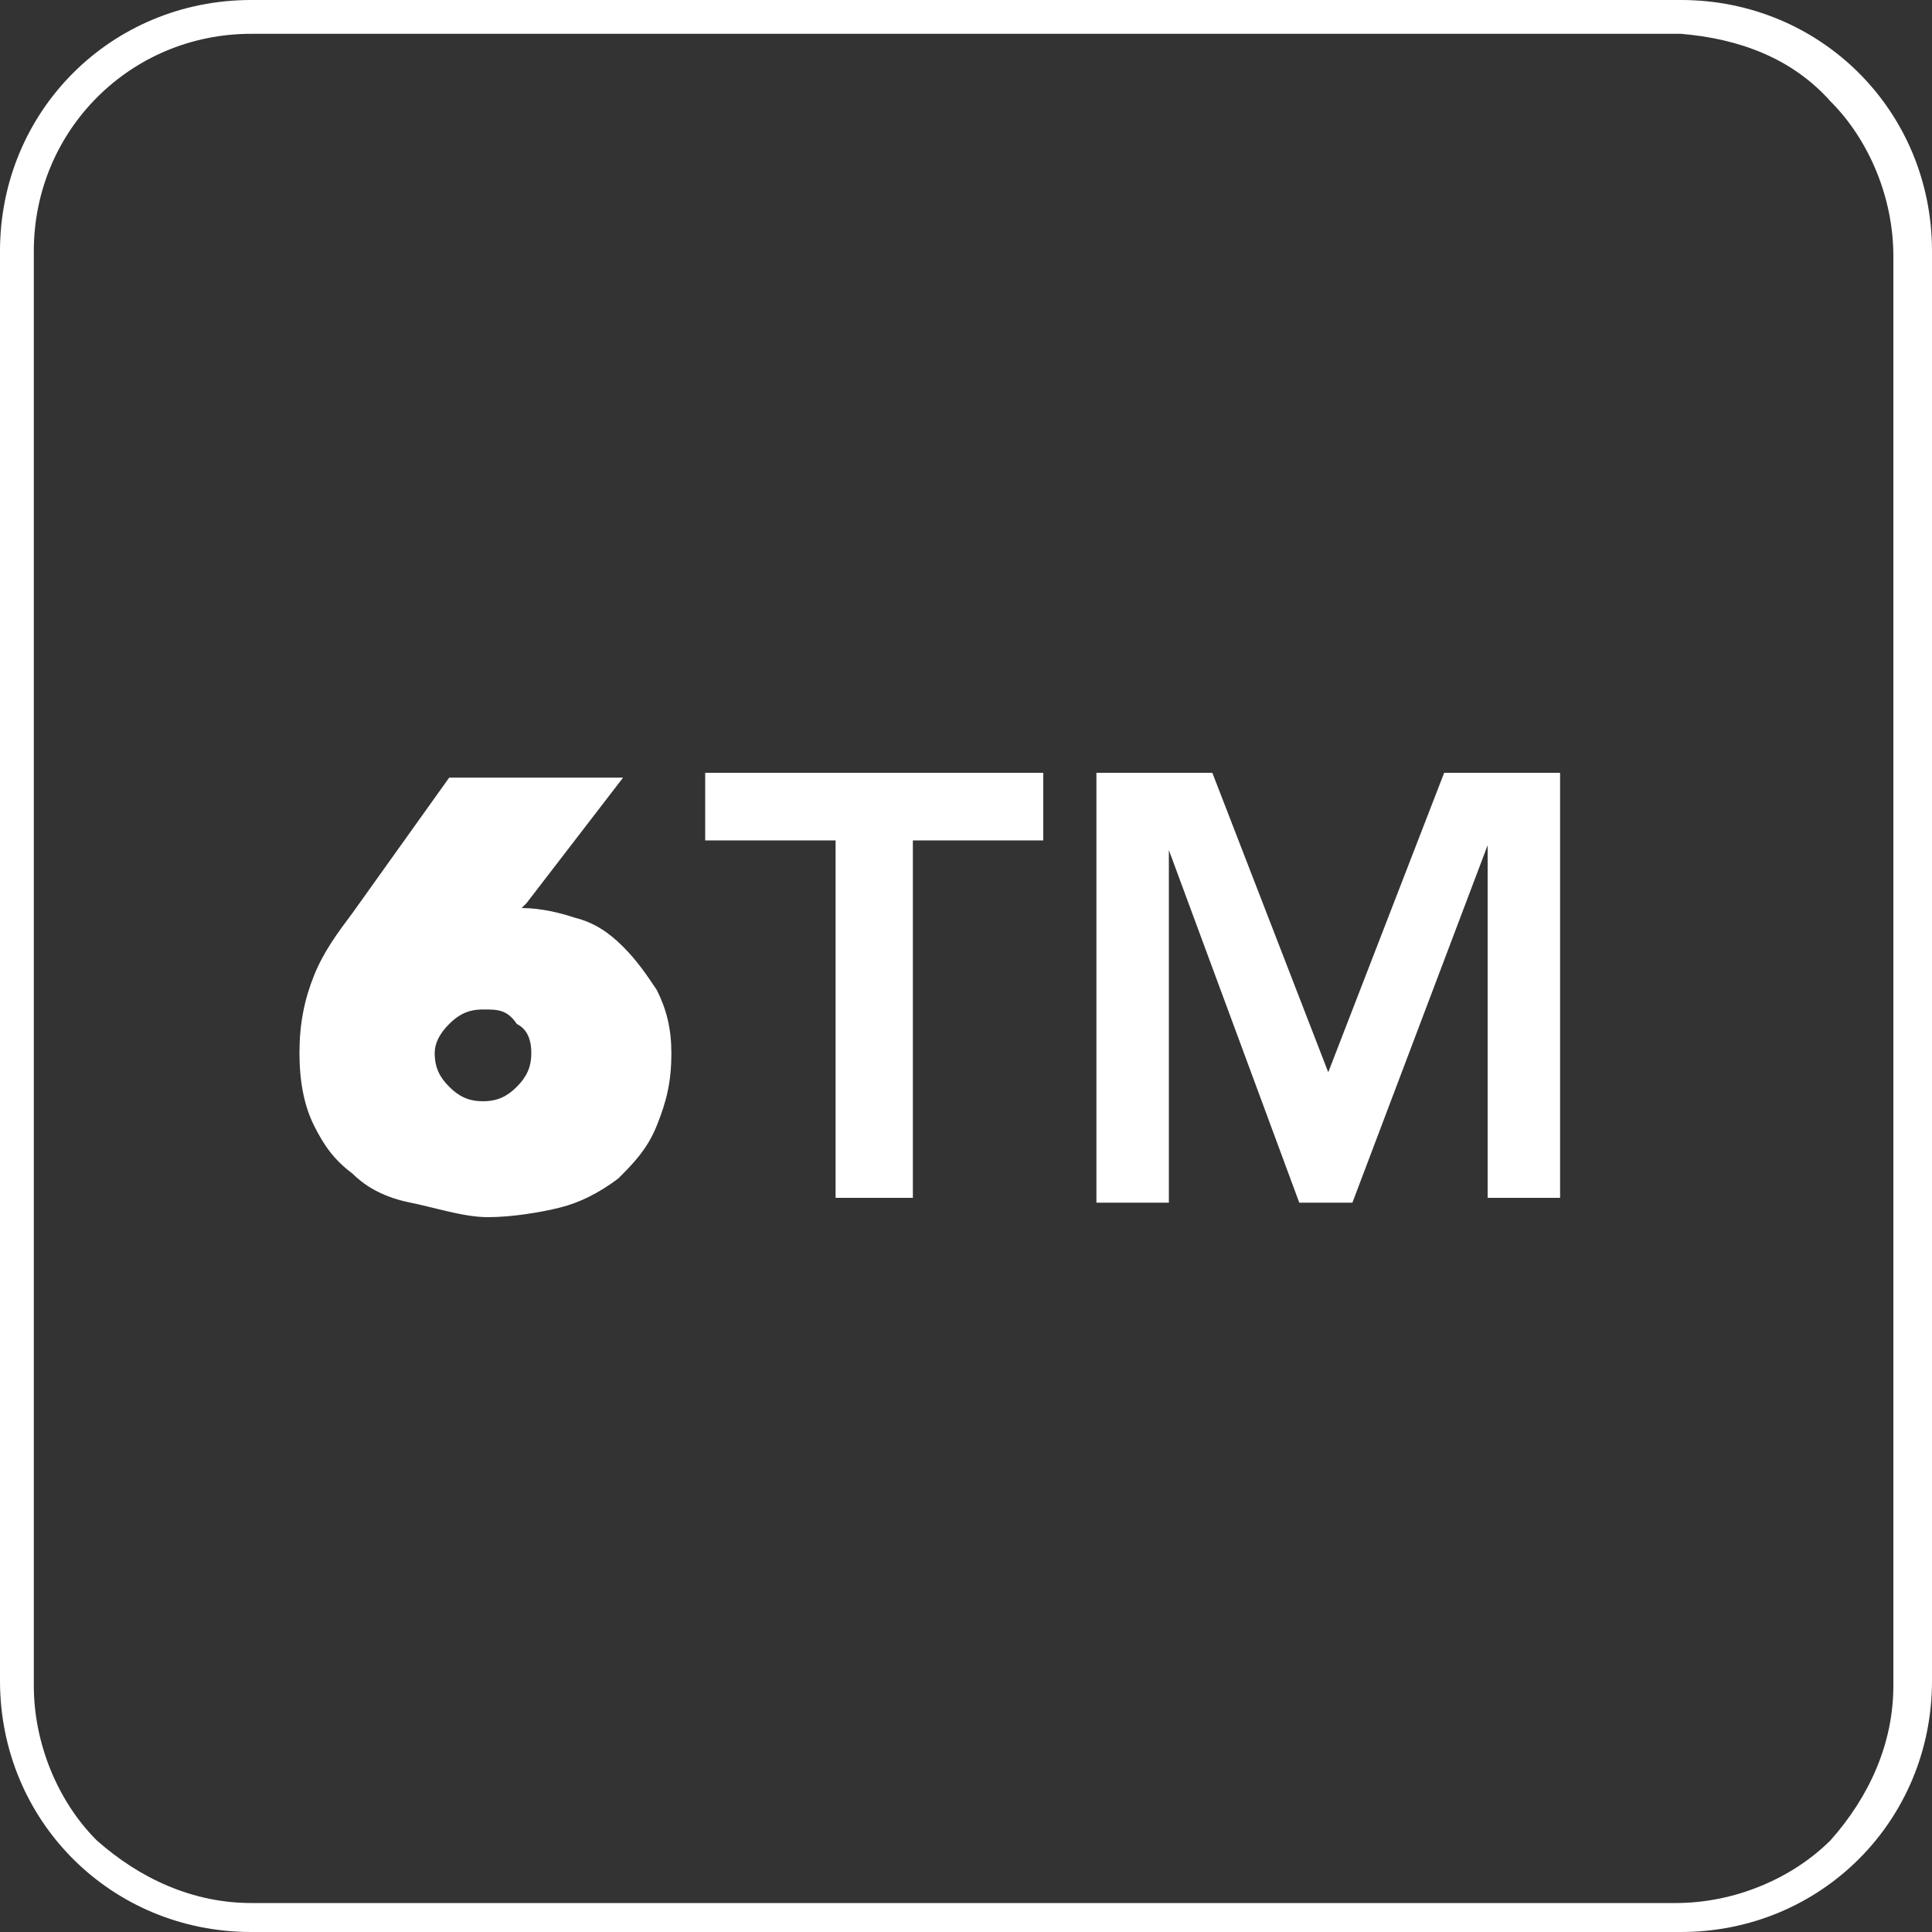
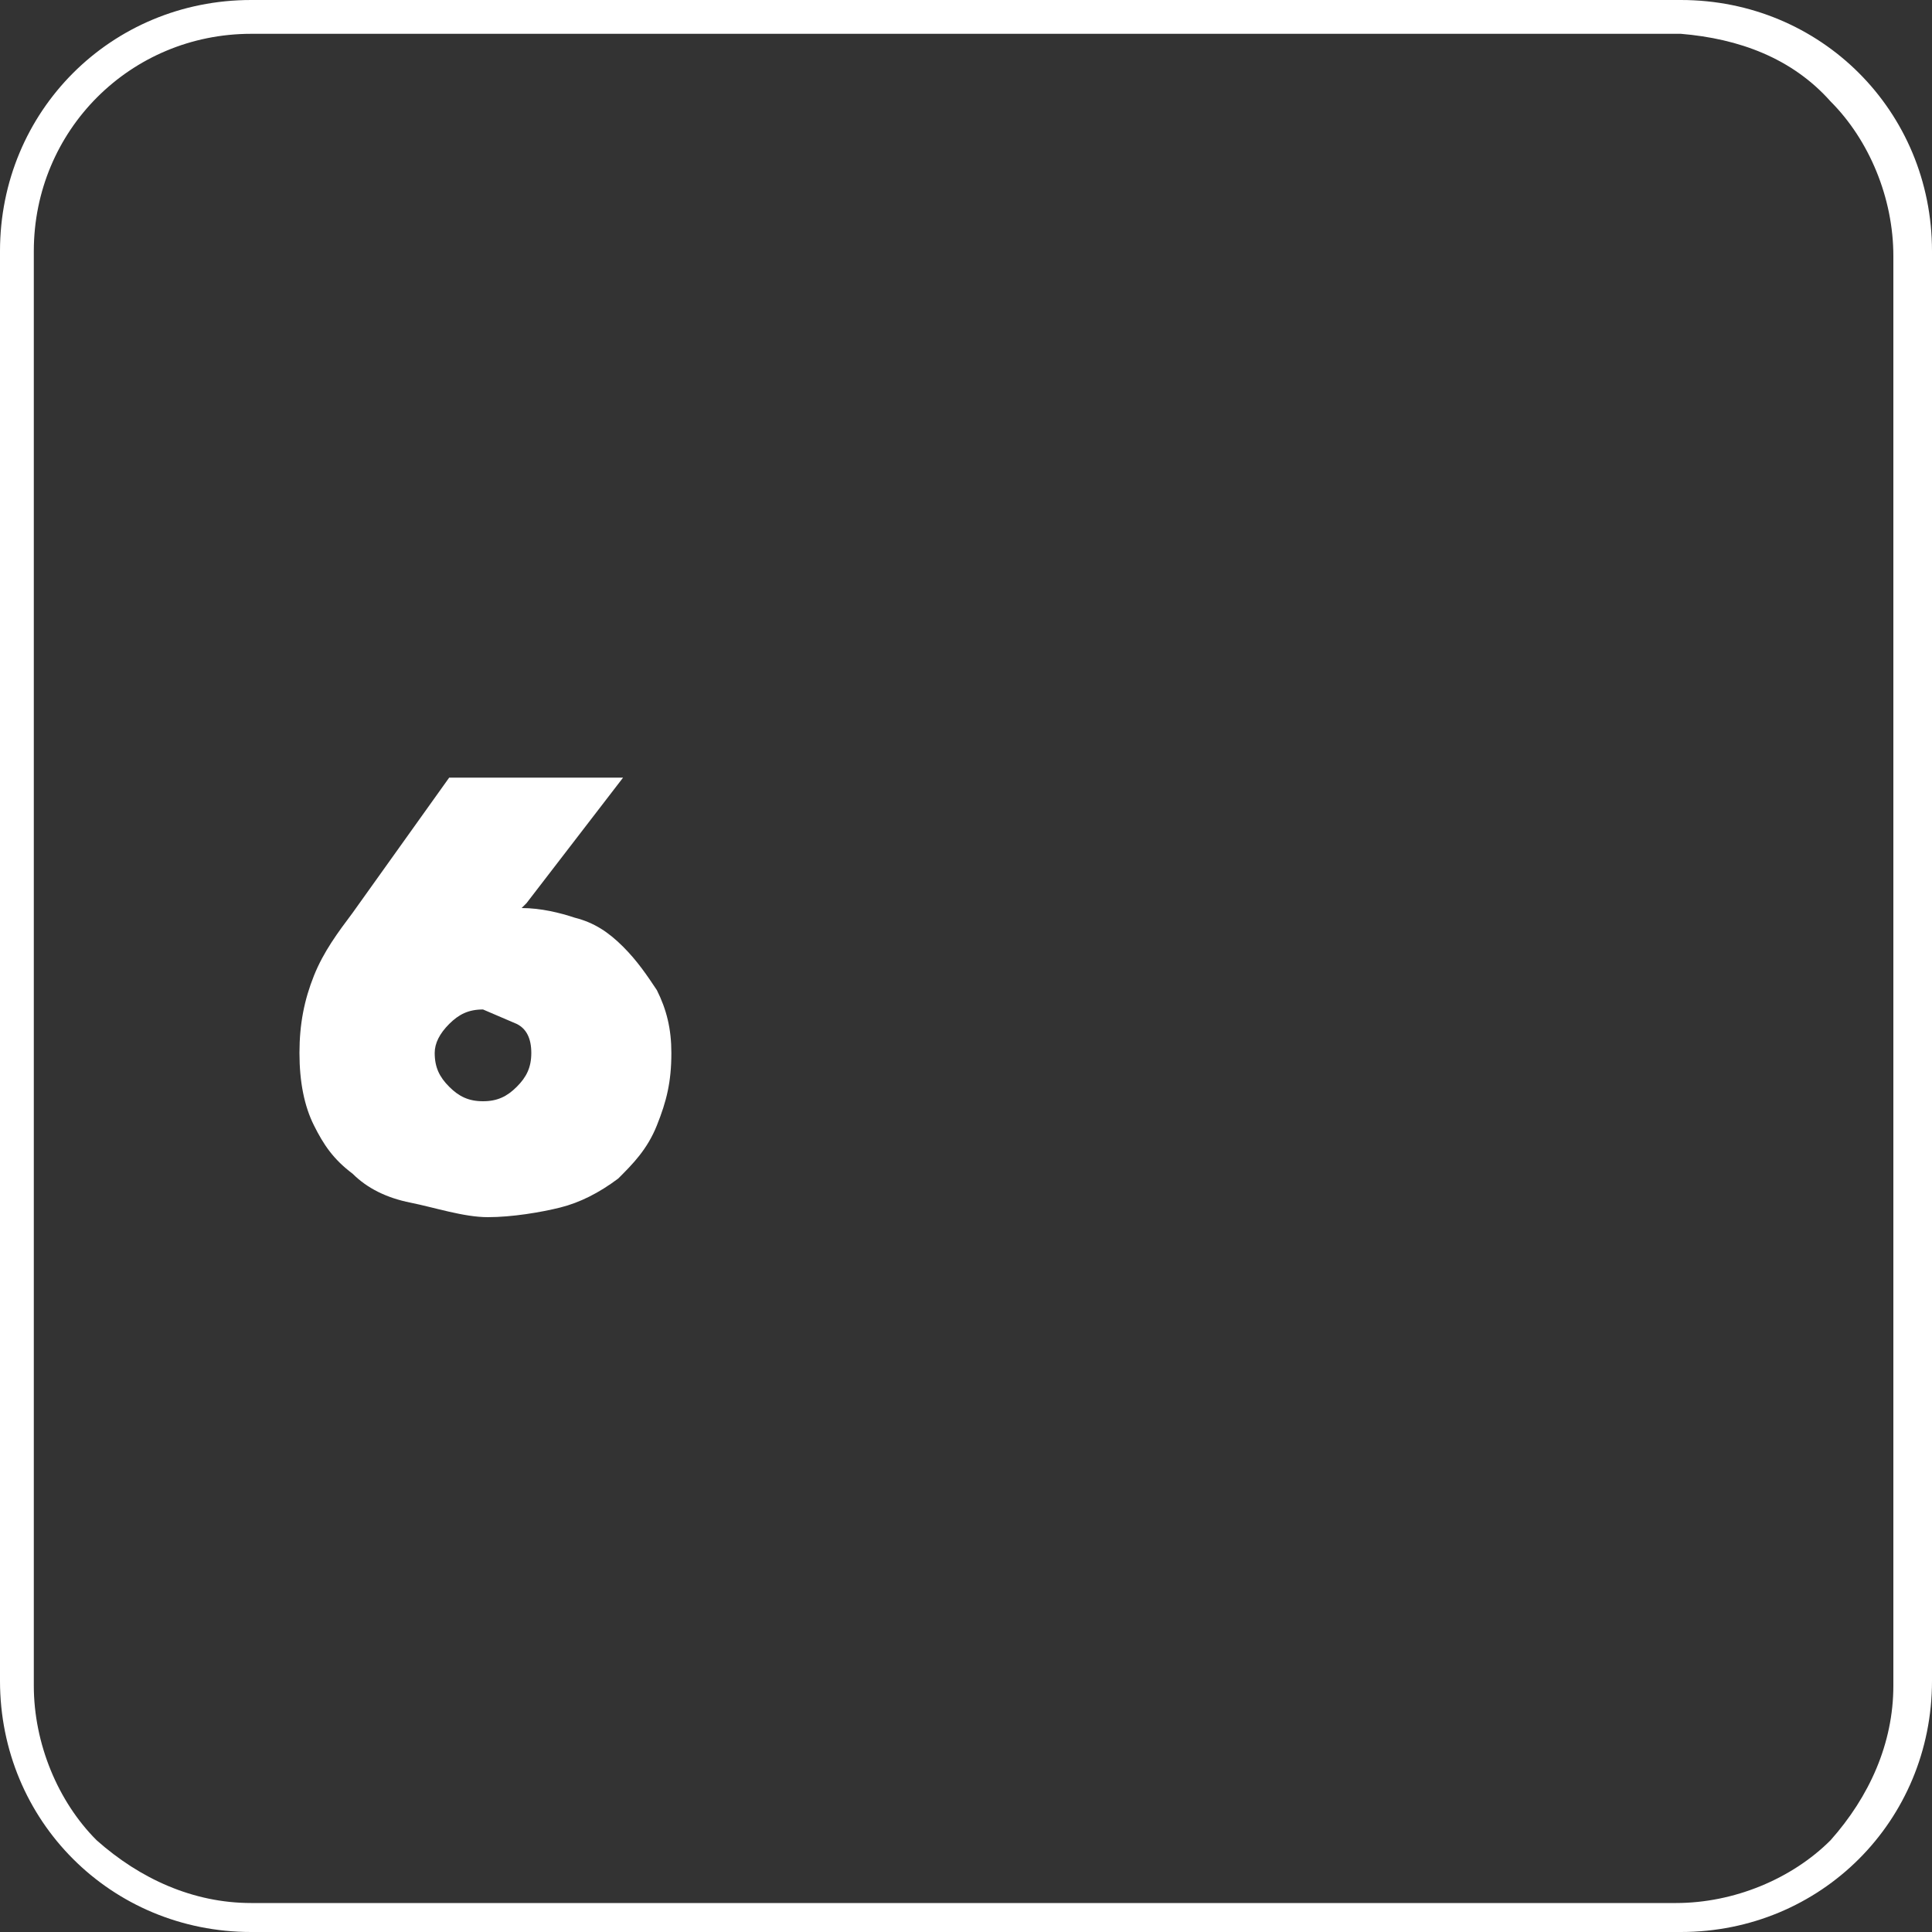
<svg xmlns="http://www.w3.org/2000/svg" version="1.1" x="0px" y="0px" width="40px" height="40px" viewBox="0 0 40 40" style="enable-background:new 0 0 40 40;" xml:space="preserve">
  <rect x="0" y="0" width="40" height="40" fill="#333333" stroke="none" />
  <style type="text/css">
	.st0{display:none;}
	.st1{display:inline;fill:#878787;stroke:#000000;stroke-miterlimit:10;}
	.st2{fill:#FFFFFF;}
</style>
  <g id="Layer_3" class="st0">
-     <rect x="-2.5" y="-2.9" class="st1" width="45.3" height="45.8" />
-   </g>
+     </g>
  <g id="Layer_1">
    <g id="Page-1">
      <g id="Desktop-1400_P1" transform="translate(-848, -358)">
        <g id="New-Hero---Large-Copy-2" transform="translate(0, 93)">
          <g id="_x36_Speed_x5F_manual_x5F_transmission_x5F_with_x5F_revMatch_x5F_control-Copy" transform="translate(848, 265)">
            <path id="Shape" class="st2" d="M37.9,2.1c0.8,0.8,1.3,2,1.3,3.2v29.6c0,1.2-0.5,2.3-1.3,3.2c-0.8,0.8-2,1.3-3.2,1.3H5.2       c-1.2,0-2.3-0.5-3.2-1.3c-0.8-0.8-1.3-2-1.3-3.2V5.2c0-2.5,2-4.5,4.5-4.5h29.6C36,0.8,37.1,1.2,37.9,2.1z M34.8,0H5.2       C2.3,0,0,2.3,0,5.2v29.6C0,37.7,2.3,40,5.2,40h29.6c2.9,0,5.2-2.3,5.2-5.2V5.2C40,2.3,37.7,0,34.8,0z" />
          </g>
        </g>
      </g>
    </g>
  </g>
  <g id="Layer_2">
    <g>
-       <path class="st2" d="M17.3,17.4h-2.7V16h7v1.4h-2.7v7.4h-1.6V17.4z" />
-       <path class="st2" d="M22.7,16h2.4l2.4,6.2l2.4-6.2h2.4v8.8h-1.5v-7.3h0L28,24.9h-1.1l-2.7-7.3h0v7.3h-1.5V16z" />
-     </g>
+       </g>
    <g>
-       <path class="st2" d="M10.8,18.8c0.4,0,0.8,0.1,1.1,0.2c0.4,0.1,0.7,0.3,1,0.6s0.5,0.6,0.7,0.9c0.2,0.4,0.3,0.8,0.3,1.3    c0,0.6-0.1,1-0.3,1.5s-0.5,0.8-0.8,1.1c-0.4,0.3-0.8,0.5-1.2,0.6s-1,0.2-1.5,0.2S9,25,8.5,24.9c-0.5-0.1-0.9-0.3-1.2-0.6    c-0.4-0.3-0.6-0.6-0.8-1c-0.2-0.4-0.3-0.9-0.3-1.5c0-0.6,0.1-1.1,0.3-1.6c0.2-0.5,0.5-0.9,0.8-1.3l2-2.8h3.6l-2,2.6l-0.1,0.1H10.8    z M10,20.9c-0.3,0-0.5,0.1-0.7,0.3s-0.3,0.4-0.3,0.6c0,0.3,0.1,0.5,0.3,0.7c0.2,0.2,0.4,0.3,0.7,0.3c0.3,0,0.5-0.1,0.7-0.3    c0.2-0.2,0.3-0.4,0.3-0.7c0-0.3-0.1-0.5-0.3-0.6C10.5,20.9,10.3,20.9,10,20.9z" />
+       <path class="st2" d="M10.8,18.8c0.4,0,0.8,0.1,1.1,0.2c0.4,0.1,0.7,0.3,1,0.6s0.5,0.6,0.7,0.9c0.2,0.4,0.3,0.8,0.3,1.3    c0,0.6-0.1,1-0.3,1.5s-0.5,0.8-0.8,1.1c-0.4,0.3-0.8,0.5-1.2,0.6s-1,0.2-1.5,0.2S9,25,8.5,24.9c-0.5-0.1-0.9-0.3-1.2-0.6    c-0.4-0.3-0.6-0.6-0.8-1c-0.2-0.4-0.3-0.9-0.3-1.5c0-0.6,0.1-1.1,0.3-1.6c0.2-0.5,0.5-0.9,0.8-1.3l2-2.8h3.6l-2,2.6l-0.1,0.1H10.8    z M10,20.9c-0.3,0-0.5,0.1-0.7,0.3s-0.3,0.4-0.3,0.6c0,0.3,0.1,0.5,0.3,0.7c0.2,0.2,0.4,0.3,0.7,0.3c0.3,0,0.5-0.1,0.7-0.3    c0.2-0.2,0.3-0.4,0.3-0.7c0-0.3-0.1-0.5-0.3-0.6z" />
    </g>
  </g>
</svg>